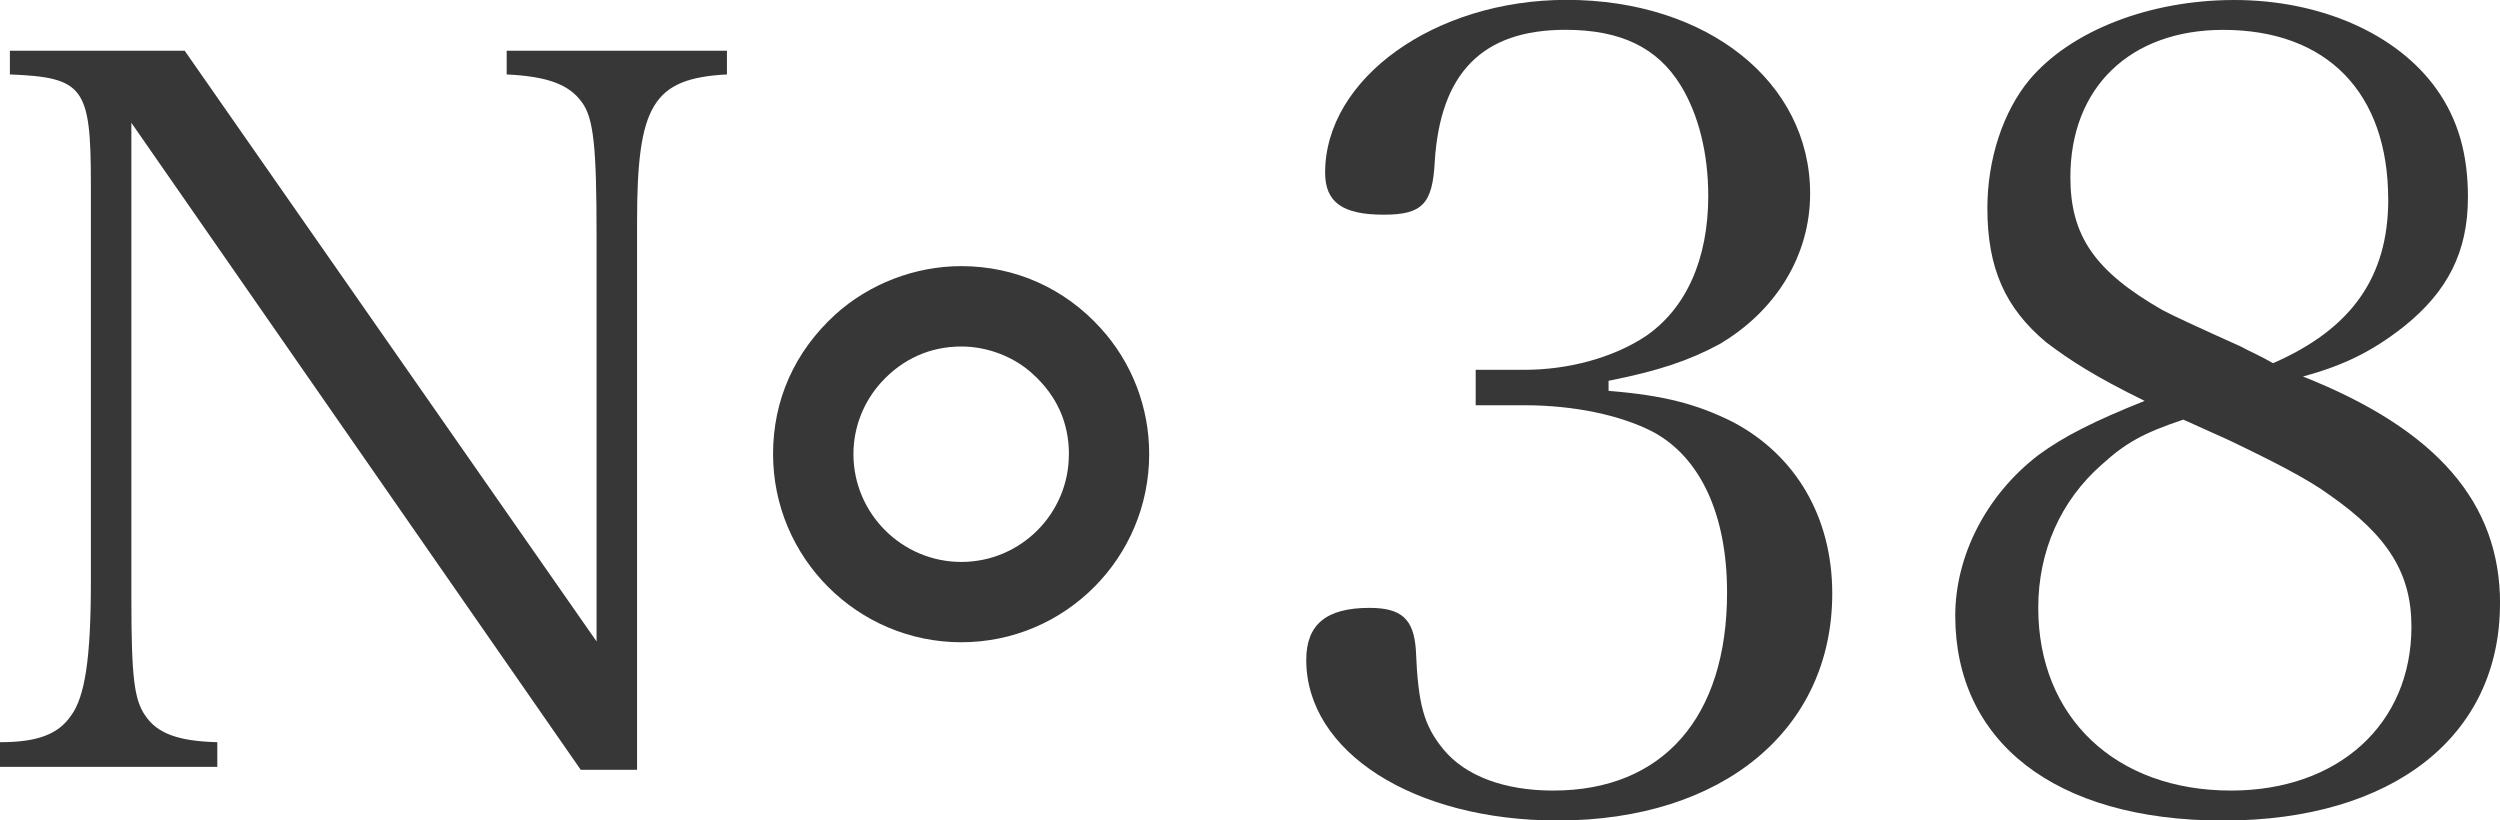
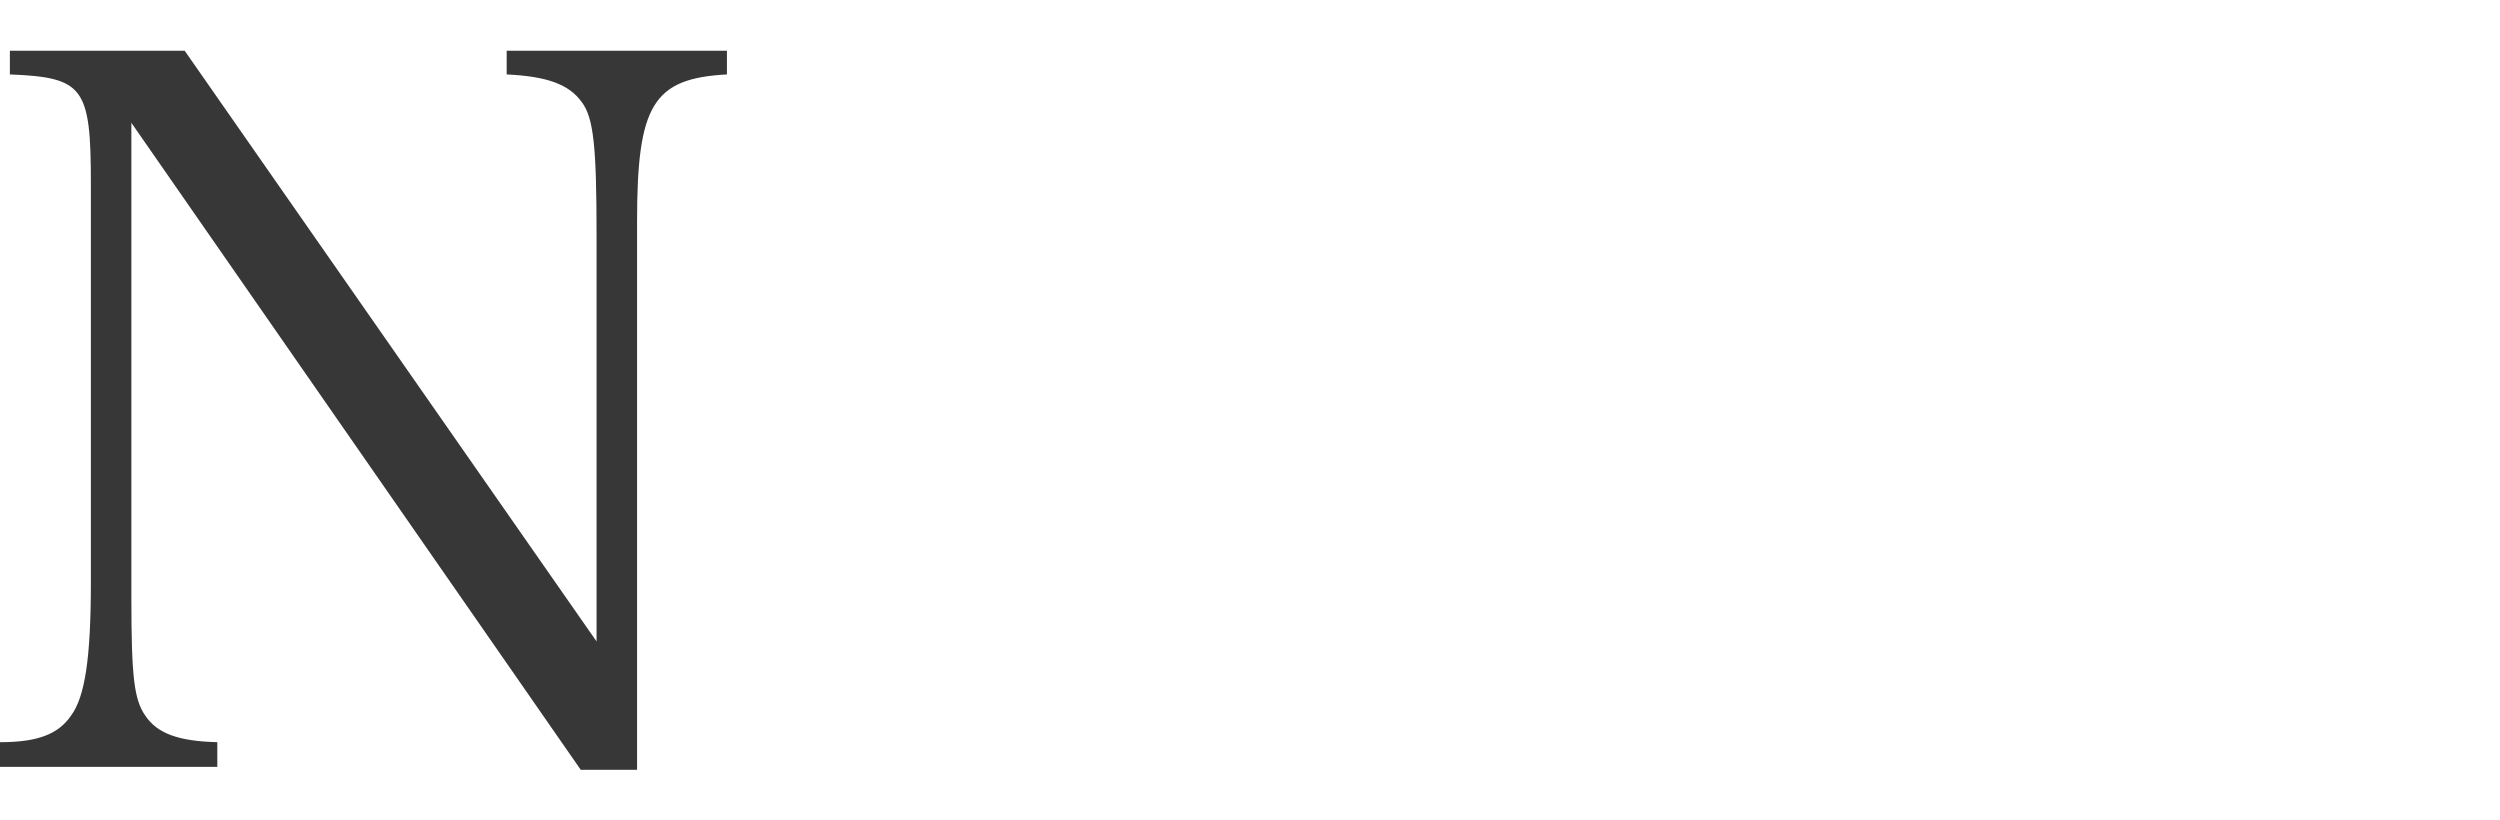
<svg xmlns="http://www.w3.org/2000/svg" id="_レイヤー_2" data-name="レイヤー 2" viewBox="0 0 400 131.28">
  <defs>
    <style>
      .cls-1 {
        fill: #373737;
      }
    </style>
  </defs>
  <g id="_レイヤー_3" data-name="レイヤー 3">
    <g>
      <path class="cls-1" d="M21.02,95.83c0,12.64.47,16.12,2.21,18.65,1.9,2.84,5.22,4.11,11.54,4.27v3.95H0v-3.95c6.01,0,9.32-1.26,11.38-4.27,2.21-3,3.16-9.17,3.16-21.34V29.45c0-15.49-1.11-17.07-12.96-17.54v-3.79h27.97l65.9,94.51V37.67c0-14.22-.47-18.81-2.37-21.34-2.05-2.84-5.53-4.11-12.01-4.42v-3.79h35.24v3.79c-11.85.63-14.38,4.9-14.38,23.55v87.71h-9.01L21.02,19.65v76.17Z" />
-       <path class="cls-1" d="M176.11,52.51c-5.8-6.41-13.72-9.93-22.3-9.93-7.41,0-14.76,2.83-20.2,7.78-6.49,5.94-9.92,13.65-9.92,22.28,0,16.61,13.51,30.12,30.12,30.12s30.06-13.51,30.06-30.12c0-7.49-2.76-14.64-7.76-20.13ZM171.02,72.7c0,9.49-7.72,17.21-17.21,17.21s-17.26-7.74-17.26-17.26c0-4.23,1.58-8.31,4.44-11.47,3.41-3.76,7.85-5.74,12.83-5.74,4.19,0,8.46,1.64,11.46,4.43,3.82,3.47,5.75,7.79,5.75,12.83Z" />
      <g>
-         <path class="cls-1" d="M257.38,62.54c8.86.71,14.17,2.13,19.84,4.96,10.1,5.31,15.94,15.24,15.94,27.46,0,21.79-17.54,36.32-43.94,36.32-23.03,0-40.22-10.98-40.22-25.69,0-5.67,3.19-8.33,10.1-8.33,5.14,0,7.09,1.77,7.44,6.73.35,8.68,1.24,12.05,4.43,15.94,3.54,4.25,9.74,6.56,17.54,6.56,17.54,0,27.82-11.69,27.82-31.71,0-12.4-4.25-21.61-11.87-25.69-5.14-2.66-12.58-4.25-20.55-4.25h-7.8v-5.67h7.8c7.09,0,14.17-1.95,19.31-5.32,6.56-4.43,10.1-12.4,10.1-22.5,0-6.91-1.59-13.11-4.43-17.72-3.72-6.02-9.57-8.86-18.42-8.86-13.29,0-20.02,6.91-20.91,21.08-.35,6.73-1.95,8.5-8.15,8.5-6.56,0-9.39-1.95-9.39-6.73,0-15.06,17.54-27.64,38.62-27.64,22.5,0,38.98,13.11,38.98,31,0,9.92-5.49,18.78-14.53,24.1-4.96,2.66-9.74,4.25-17.72,5.85v1.59Z" />
-         <path class="cls-1" d="M400,96.56c0,21.26-17.18,34.73-44.29,34.73s-42.87-12.76-42.87-32.78c0-9.57,4.96-19.31,13.29-25.69,4.07-3.01,9.04-5.49,17.01-8.68-7.97-3.9-12.05-6.56-15.77-9.39-6.56-5.49-9.39-11.87-9.39-21.44,0-7.8,2.48-15.41,6.73-20.55,6.56-7.8,19.13-12.76,32.78-12.76s26.04,5.31,32.42,14.35c3.37,4.78,4.96,10.28,4.96,17.19,0,8.68-3.19,15.06-10.28,20.73-4.96,3.9-9.57,6.2-16.12,7.97,21.44,8.5,31.54,20.2,31.54,36.32ZM336.4,74.23c-6.73,5.85-10.28,14-10.28,23.03,0,17.54,12.4,29.23,30.83,29.23,17.19,0,28.88-10.63,28.88-26.22,0-8.5-3.72-14.53-13.11-21.08-3.37-2.48-8.86-5.31-16.3-8.86-1.59-.71-7.09-3.19-7.09-3.19-6.38,2.13-9.21,3.72-12.93,7.09ZM382.11,31.89c0-17.01-9.74-27.11-26.4-27.11-14.88,0-24.45,9.21-24.45,23.56,0,9.39,3.9,15.06,14.71,21.26q2.3,1.24,12.58,5.85c1.24.71,3.01,1.42,5.14,2.66,12.58-5.49,18.43-13.82,18.43-26.22Z" />
-       </g>
+         </g>
    </g>
  </g>
</svg>